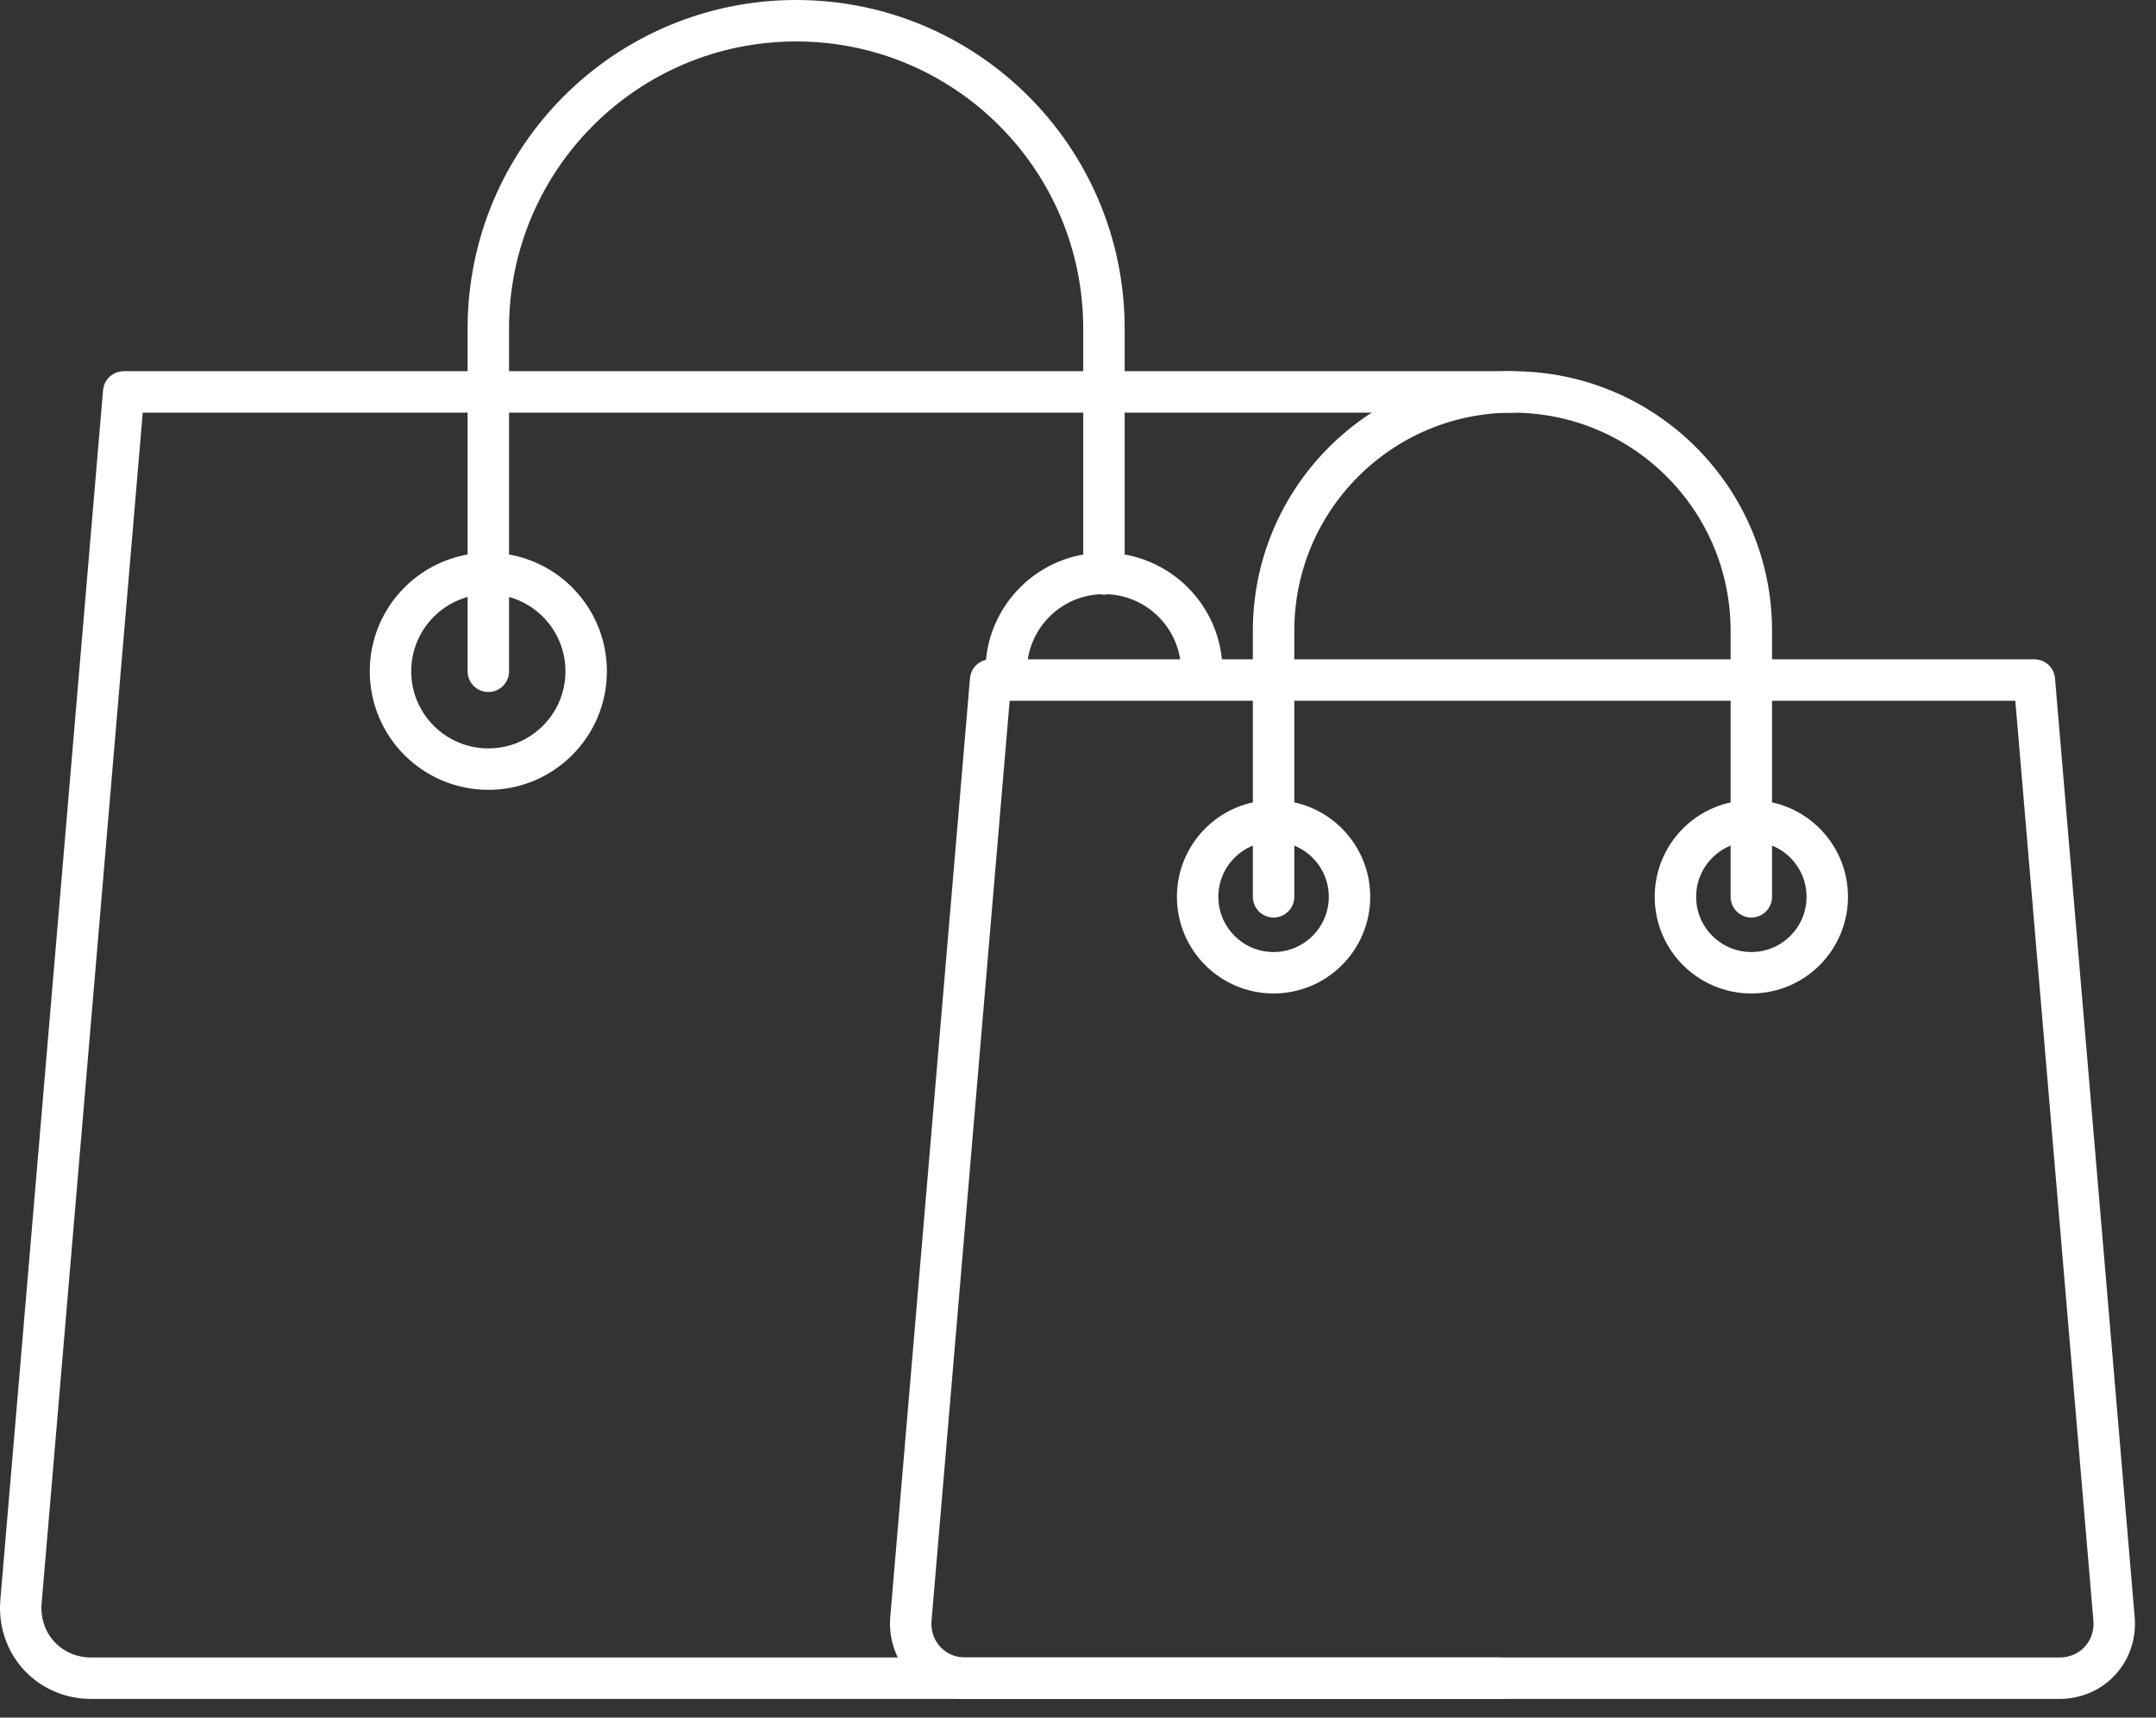
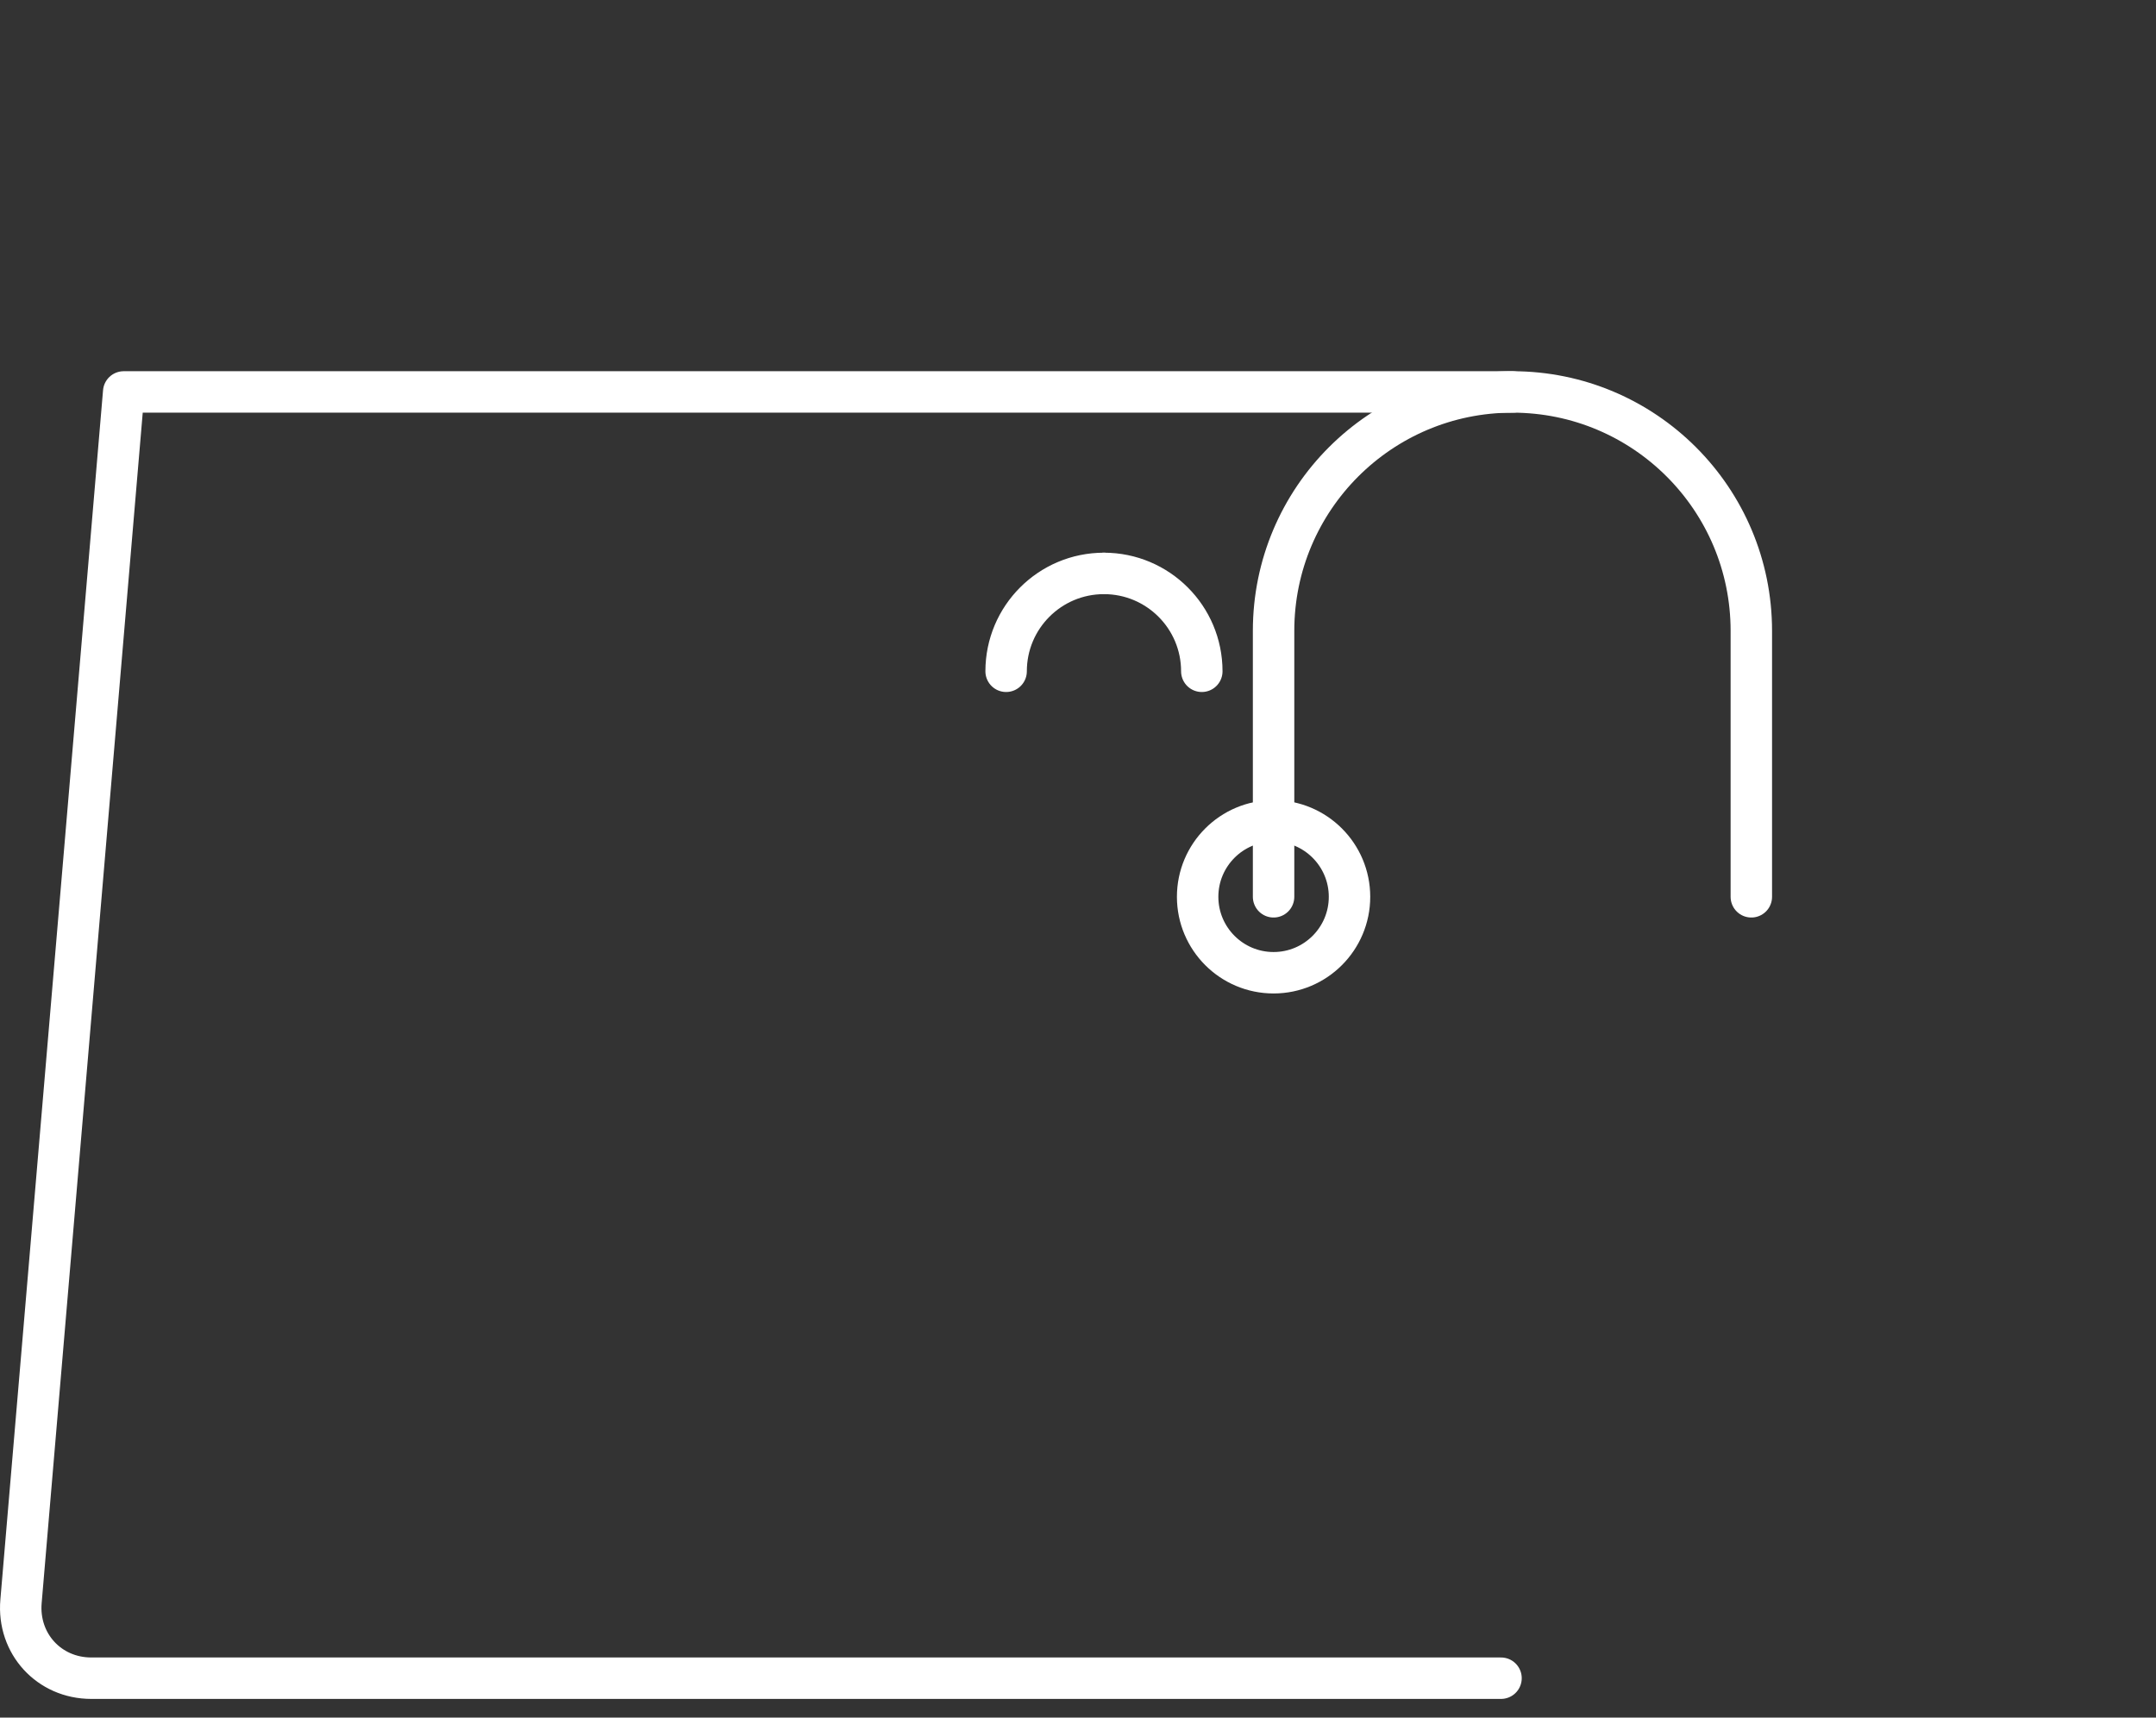
<svg xmlns="http://www.w3.org/2000/svg" width="59px" height="47px" viewBox="0 0 59 47" version="1.1">
  <rect x="0" y="0" width="59" height="47" fill="#333333" stroke="none" />
  <title>GSA</title>
  <g id="17269_SITOUR_SITE_Retail_Brand" stroke="none" stroke-width="1" fill="none" fill-rule="evenodd" stroke-linecap="round" stroke-linejoin="round">
    <g id="17269_SITOUR_Siteweb_vitrine_Retail_01" transform="translate(-963, -3145)" stroke="#FFFFFF" stroke-width="1.134">
      <g id="SECTEURACTIVITE_SLIDER_2" transform="translate(0, 2913)">
        <g id="GSA" transform="translate(963, 232)">
-           <path d="M55.671,18.608 L57.851,44.291 C57.928,45.188 57.256,45.922 56.358,45.922 L41.39,45.922 L26.421,45.922 C25.524,45.922 24.852,45.188 24.928,44.291 L27.109,18.608 L55.671,18.608 Z" id="Stroke-1" />
          <path d="M34.852,24.54 L34.852,17.262 C34.852,13.652 37.779,10.725 41.389,10.725 C44.999,10.725 47.926,13.652 47.926,17.262 L47.926,24.54" id="Stroke-3" />
          <path d="M36.93,24.54 C36.93,23.393 35.999,22.462 34.852,22.462 C33.704,22.462 32.774,23.393 32.774,24.54 C32.774,25.687 33.704,26.618 34.852,26.618 C35.999,26.618 36.93,25.687 36.93,24.54 Z" id="Stroke-5" />
-           <path d="M50.004,24.54 C50.004,23.393 49.074,22.462 47.927,22.462 C46.779,22.462 45.849,23.393 45.849,24.54 C45.849,25.687 46.779,26.618 47.927,26.618 C49.074,26.618 50.004,25.687 50.004,24.54 Z" id="Stroke-7" />
          <path d="M41.076,45.922 L21.787,45.922 L2.498,45.922 C1.342,45.922 0.476,44.976 0.575,43.82 L3.385,10.725 L41.389,10.725" id="Stroke-9" />
-           <path d="M13.363,18.369 L13.363,8.991 C13.363,4.338 17.134,0.567 21.786,0.567 C26.439,0.567 30.21,4.338 30.21,8.991 L30.21,15.705" id="Stroke-11" />
-           <path d="M16.041,18.369 C16.041,16.89 14.842,15.691 13.364,15.691 C11.885,15.691 10.686,16.89 10.686,18.369 C10.686,19.848 11.885,21.046 13.364,21.046 C14.842,21.046 16.041,19.848 16.041,18.369 Z" id="Stroke-13" />
          <path d="M30.21,15.691 C28.731,15.691 27.533,16.89 27.533,18.369" id="Stroke-15" />
          <path d="M30.21,15.691 C31.689,15.691 32.888,16.89 32.888,18.369" id="Stroke-17" />
        </g>
      </g>
    </g>
  </g>
</svg>